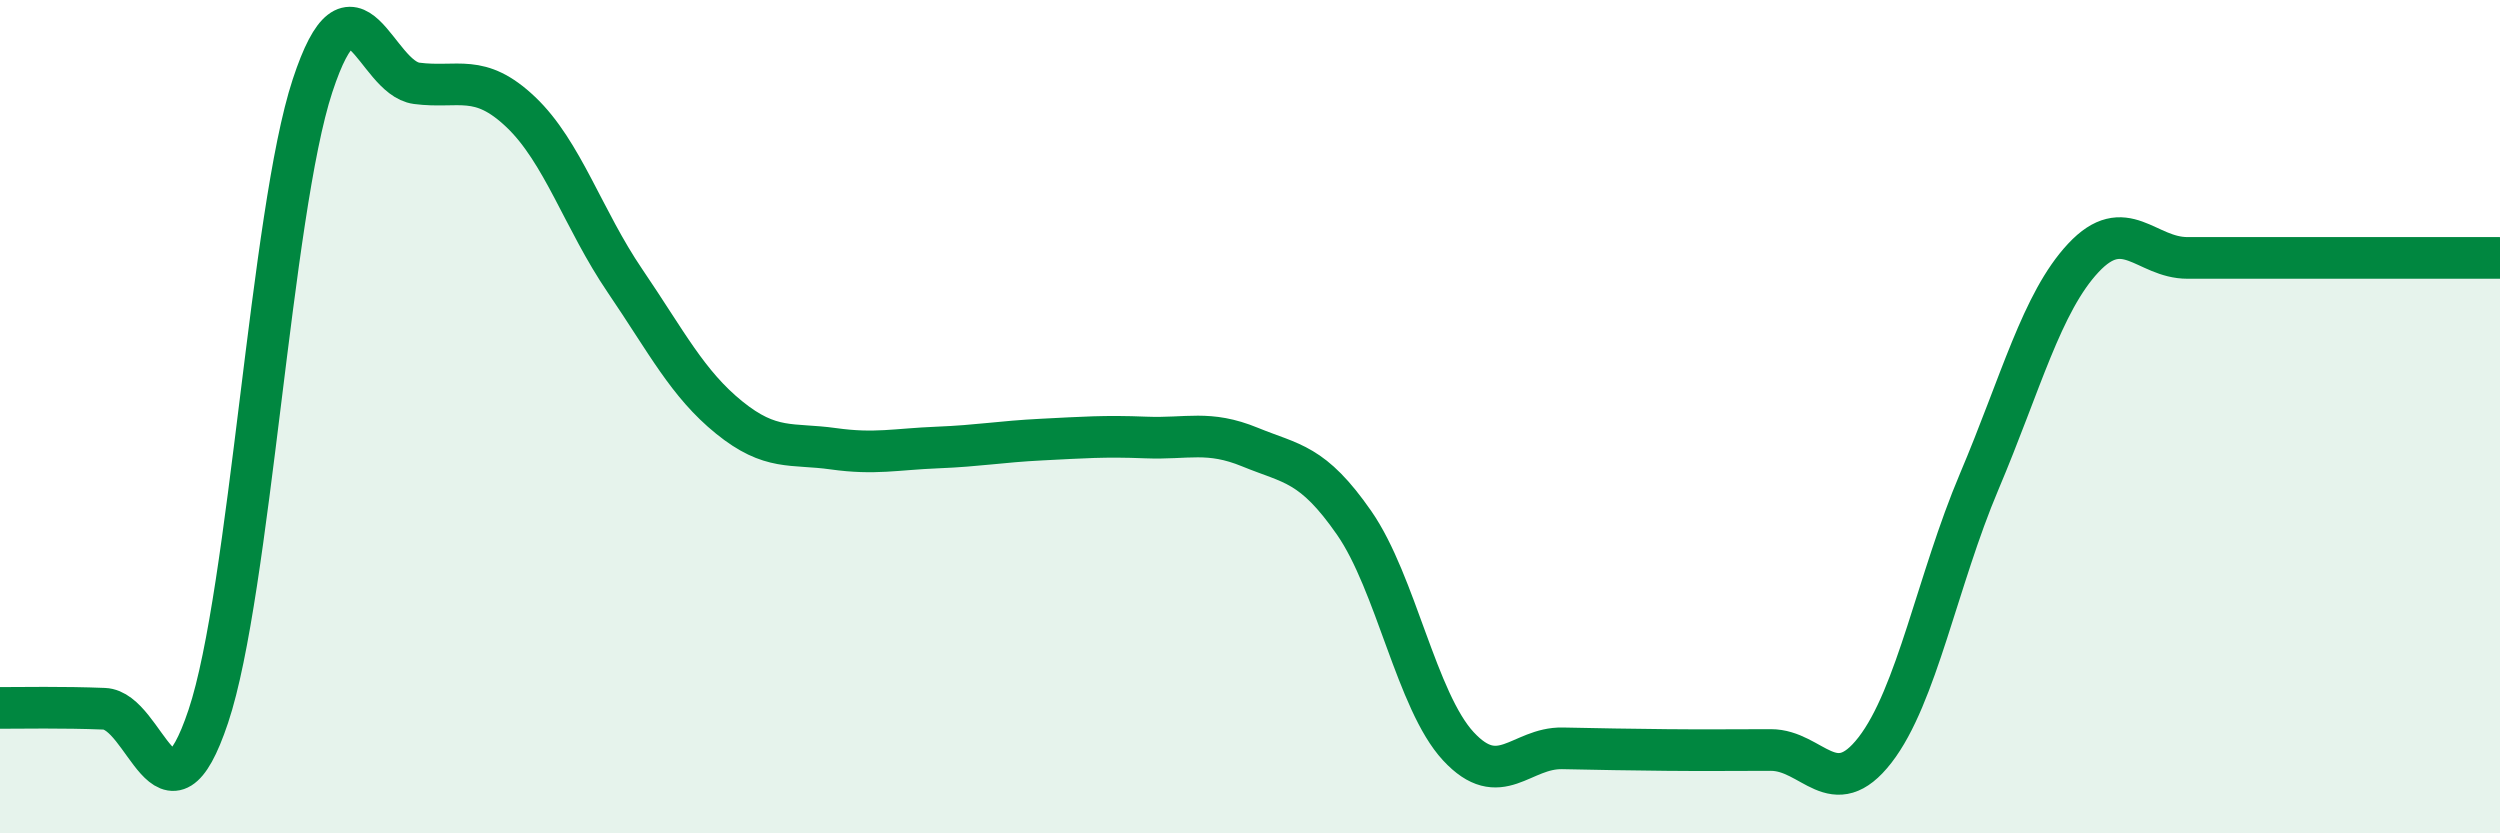
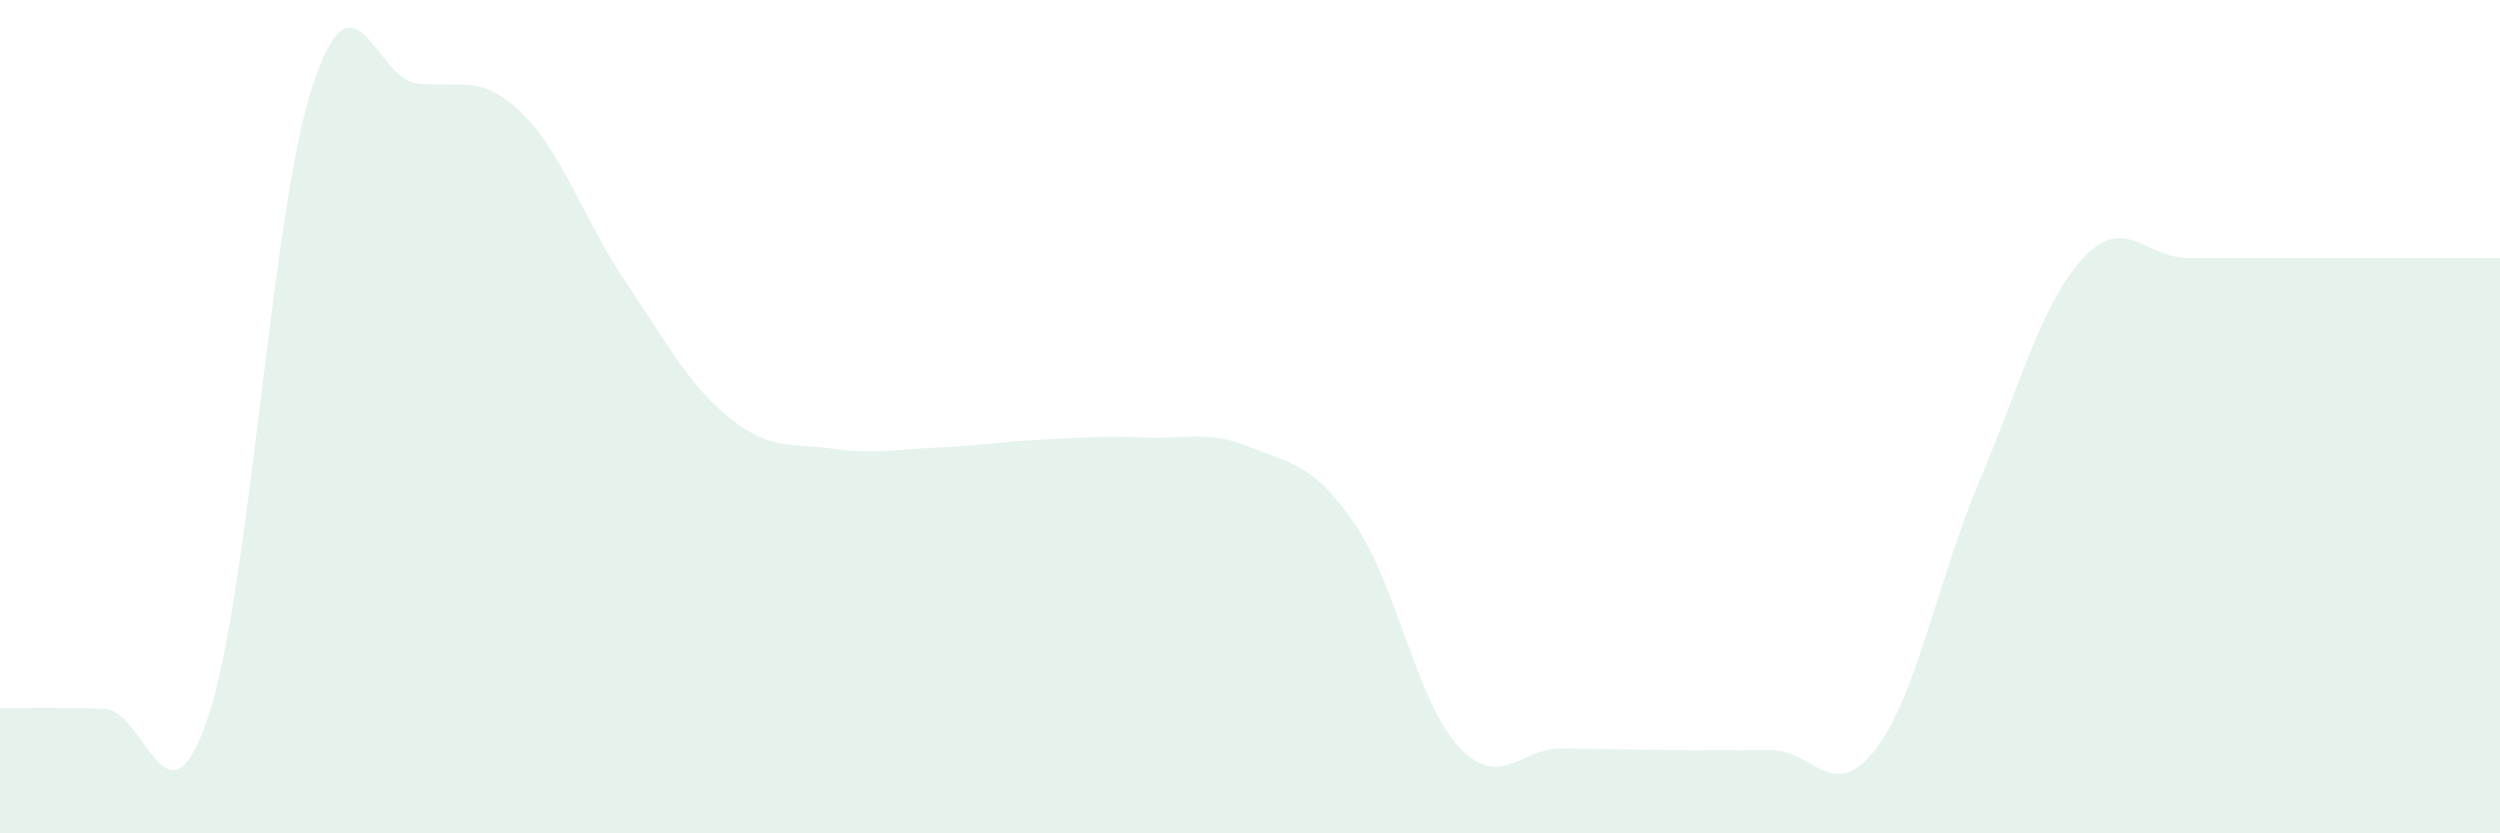
<svg xmlns="http://www.w3.org/2000/svg" width="60" height="20" viewBox="0 0 60 20">
  <path d="M 0,16.99 C 0.5,16.99 1.5,16.97 2.5,17.01 C 3.5,17.05 4,20.18 5,17.19 C 6,14.2 6.5,5.1 7.5,2.06 C 8.5,-0.98 9,1.87 10,2 C 11,2.13 11.5,1.74 12.5,2.69 C 13.5,3.64 14,5.27 15,6.74 C 16,8.21 16.5,9.21 17.5,10.02 C 18.5,10.83 19,10.63 20,10.77 C 21,10.91 21.5,10.78 22.5,10.74 C 23.5,10.7 24,10.6 25,10.55 C 26,10.5 26.5,10.46 27.5,10.5 C 28.5,10.54 29,10.32 30,10.73 C 31,11.14 31.5,11.11 32.5,12.55 C 33.5,13.99 34,16.83 35,17.91 C 36,18.99 36.5,17.94 37.5,17.96 C 38.5,17.98 39,17.99 40,18 C 41,18.01 41.5,18 42.5,18 C 43.5,18 44,19.29 45,18 C 46,16.71 46.5,13.92 47.5,11.56 C 48.5,9.2 49,7.26 50,6.19 C 51,5.12 51.5,6.19 52.5,6.19 C 53.5,6.19 53.5,6.19 55,6.19 C 56.5,6.19 59,6.19 60,6.19L60 20L0 20Z" fill="#008740" opacity="0.1" stroke-linecap="round" stroke-linejoin="round" />
-   <path d="M 0,16.99 C 0.5,16.99 1.5,16.97 2.5,17.01 C 3.5,17.05 4,20.18 5,17.19 C 6,14.2 6.5,5.1 7.5,2.06 C 8.5,-0.98 9,1.87 10,2 C 11,2.13 11.5,1.74 12.5,2.69 C 13.5,3.64 14,5.27 15,6.74 C 16,8.21 16.5,9.21 17.5,10.02 C 18.5,10.83 19,10.63 20,10.77 C 21,10.91 21.5,10.78 22.5,10.74 C 23.5,10.7 24,10.6 25,10.55 C 26,10.5 26.5,10.46 27.5,10.5 C 28.5,10.54 29,10.32 30,10.73 C 31,11.14 31.5,11.11 32.5,12.55 C 33.5,13.99 34,16.83 35,17.91 C 36,18.99 36.5,17.94 37.5,17.96 C 38.5,17.98 39,17.99 40,18 C 41,18.01 41.5,18 42.5,18 C 43.5,18 44,19.29 45,18 C 46,16.71 46.5,13.92 47.5,11.56 C 48.5,9.2 49,7.26 50,6.19 C 51,5.12 51.5,6.19 52.5,6.19 C 53.5,6.19 53.5,6.19 55,6.19 C 56.5,6.19 59,6.19 60,6.19" stroke="#008740" stroke-width="1" fill="none" stroke-linecap="round" stroke-linejoin="round" />
</svg>